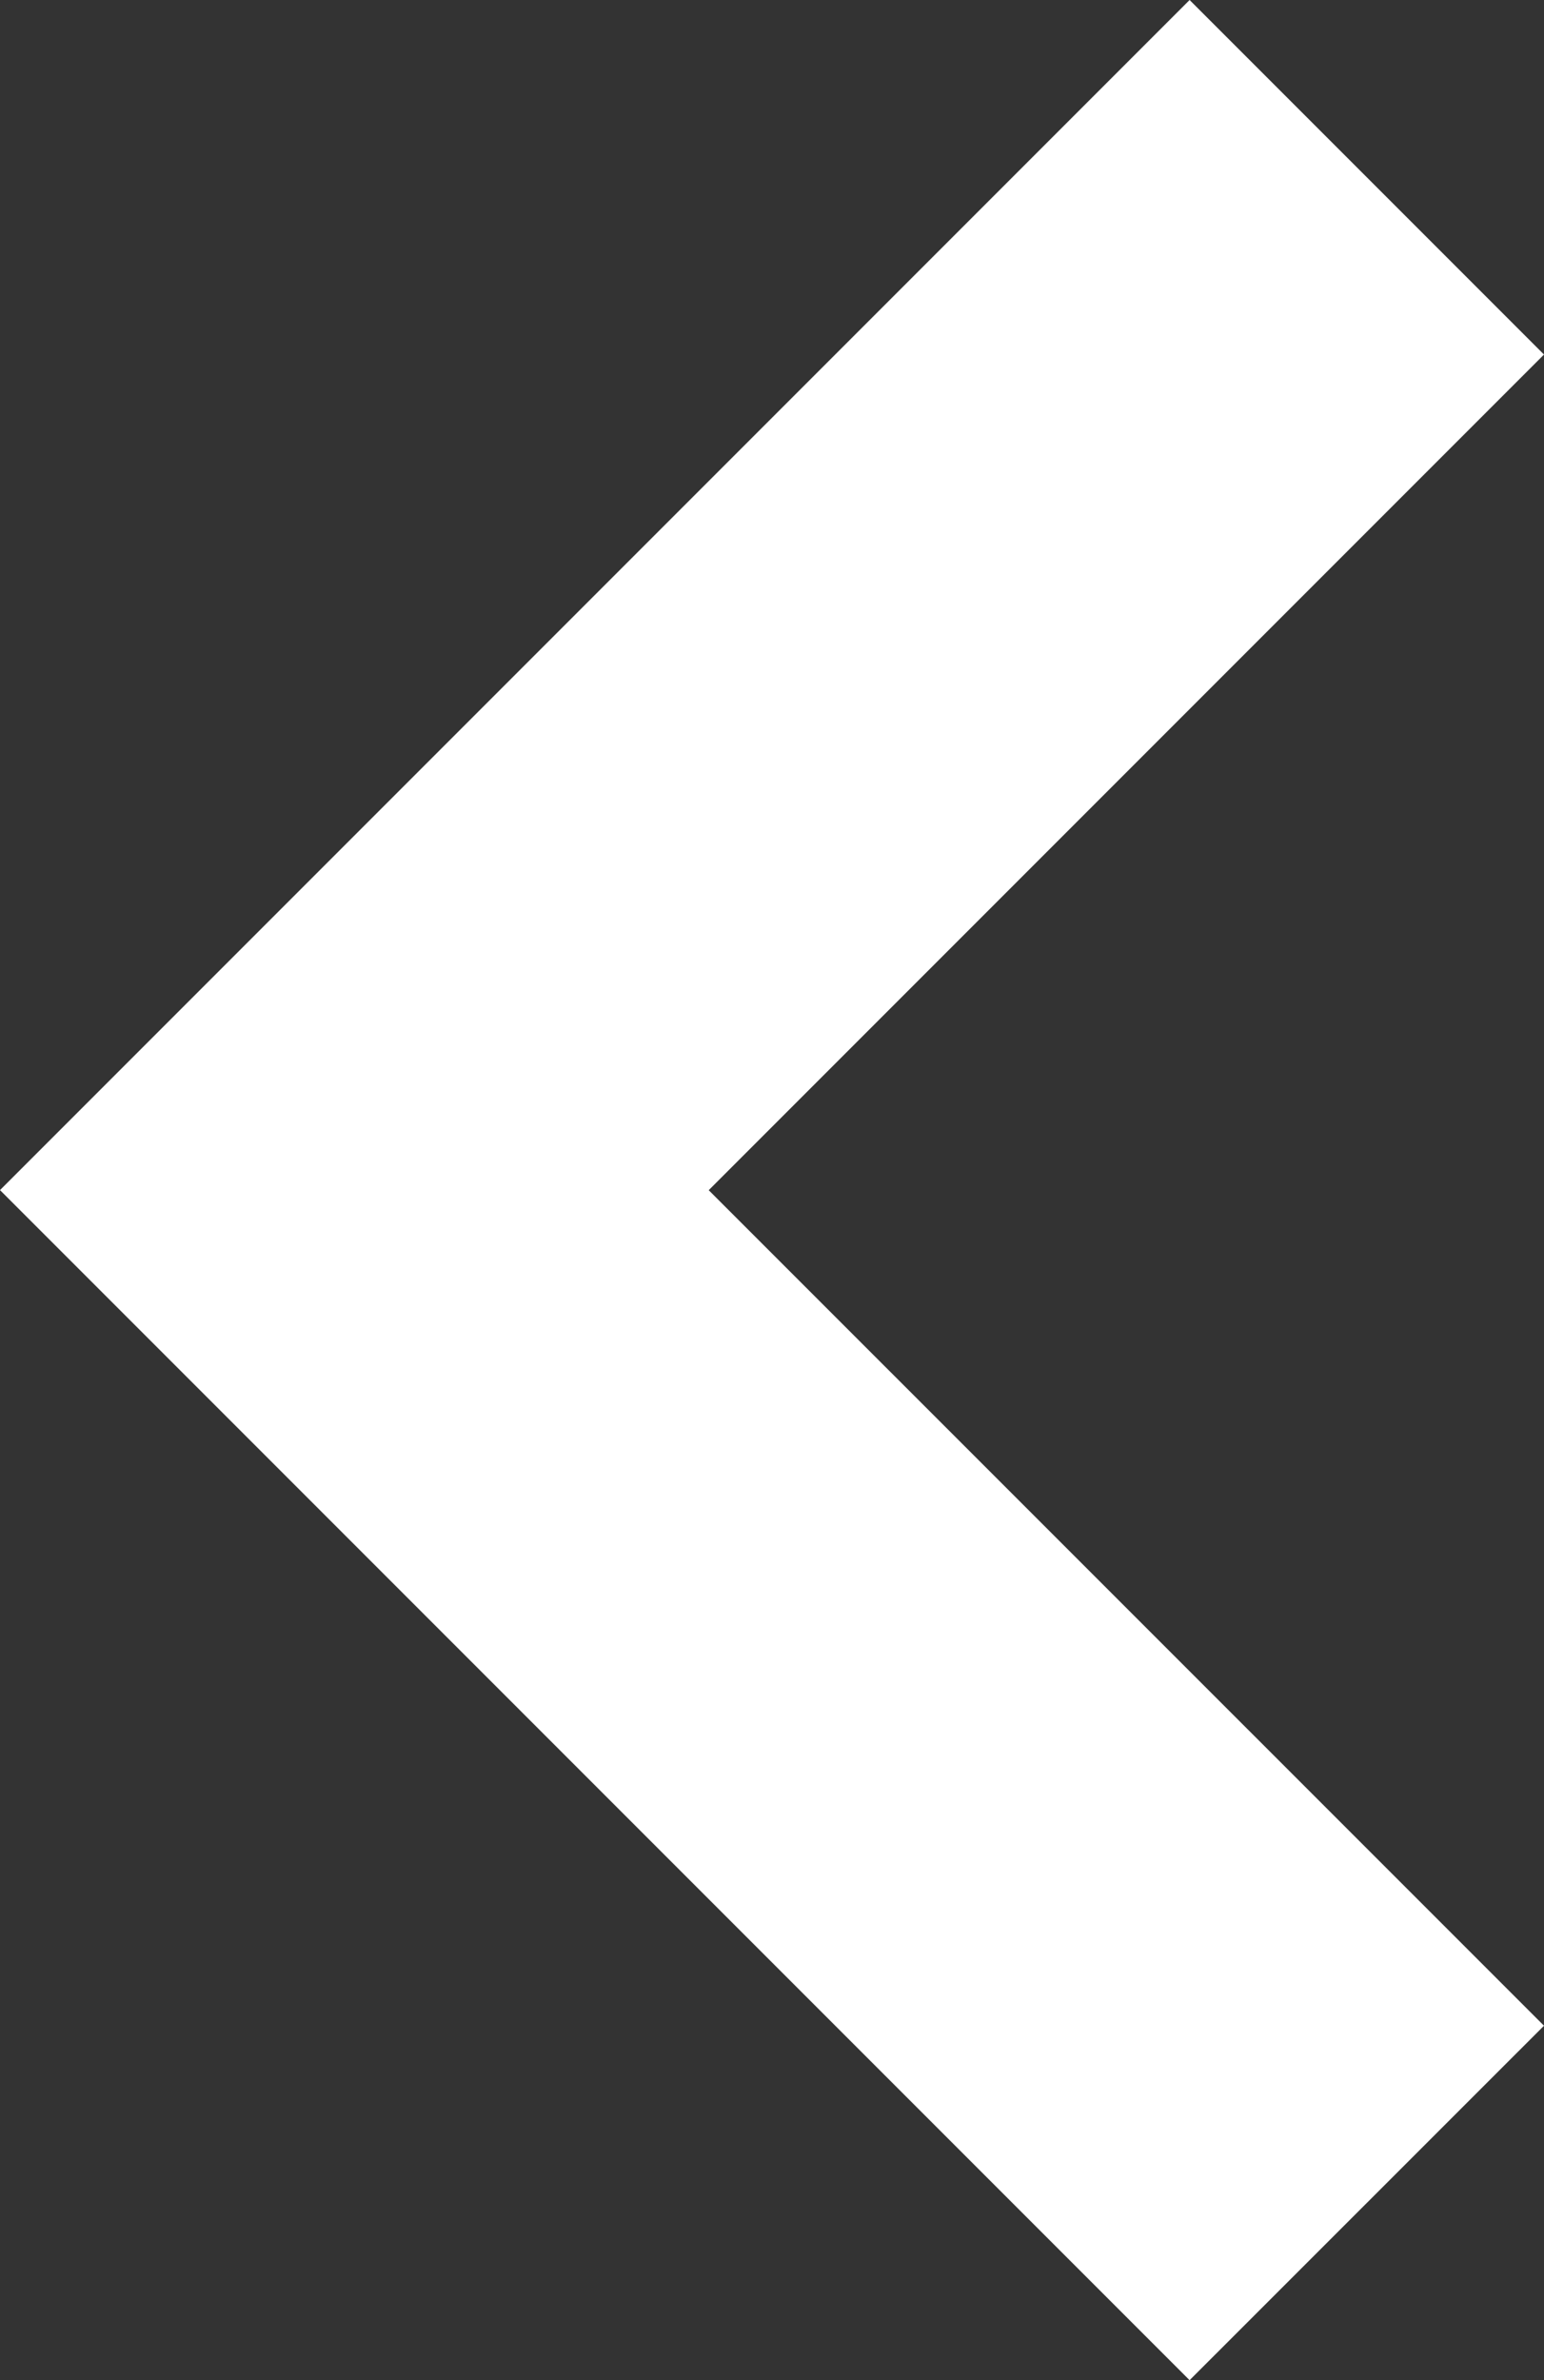
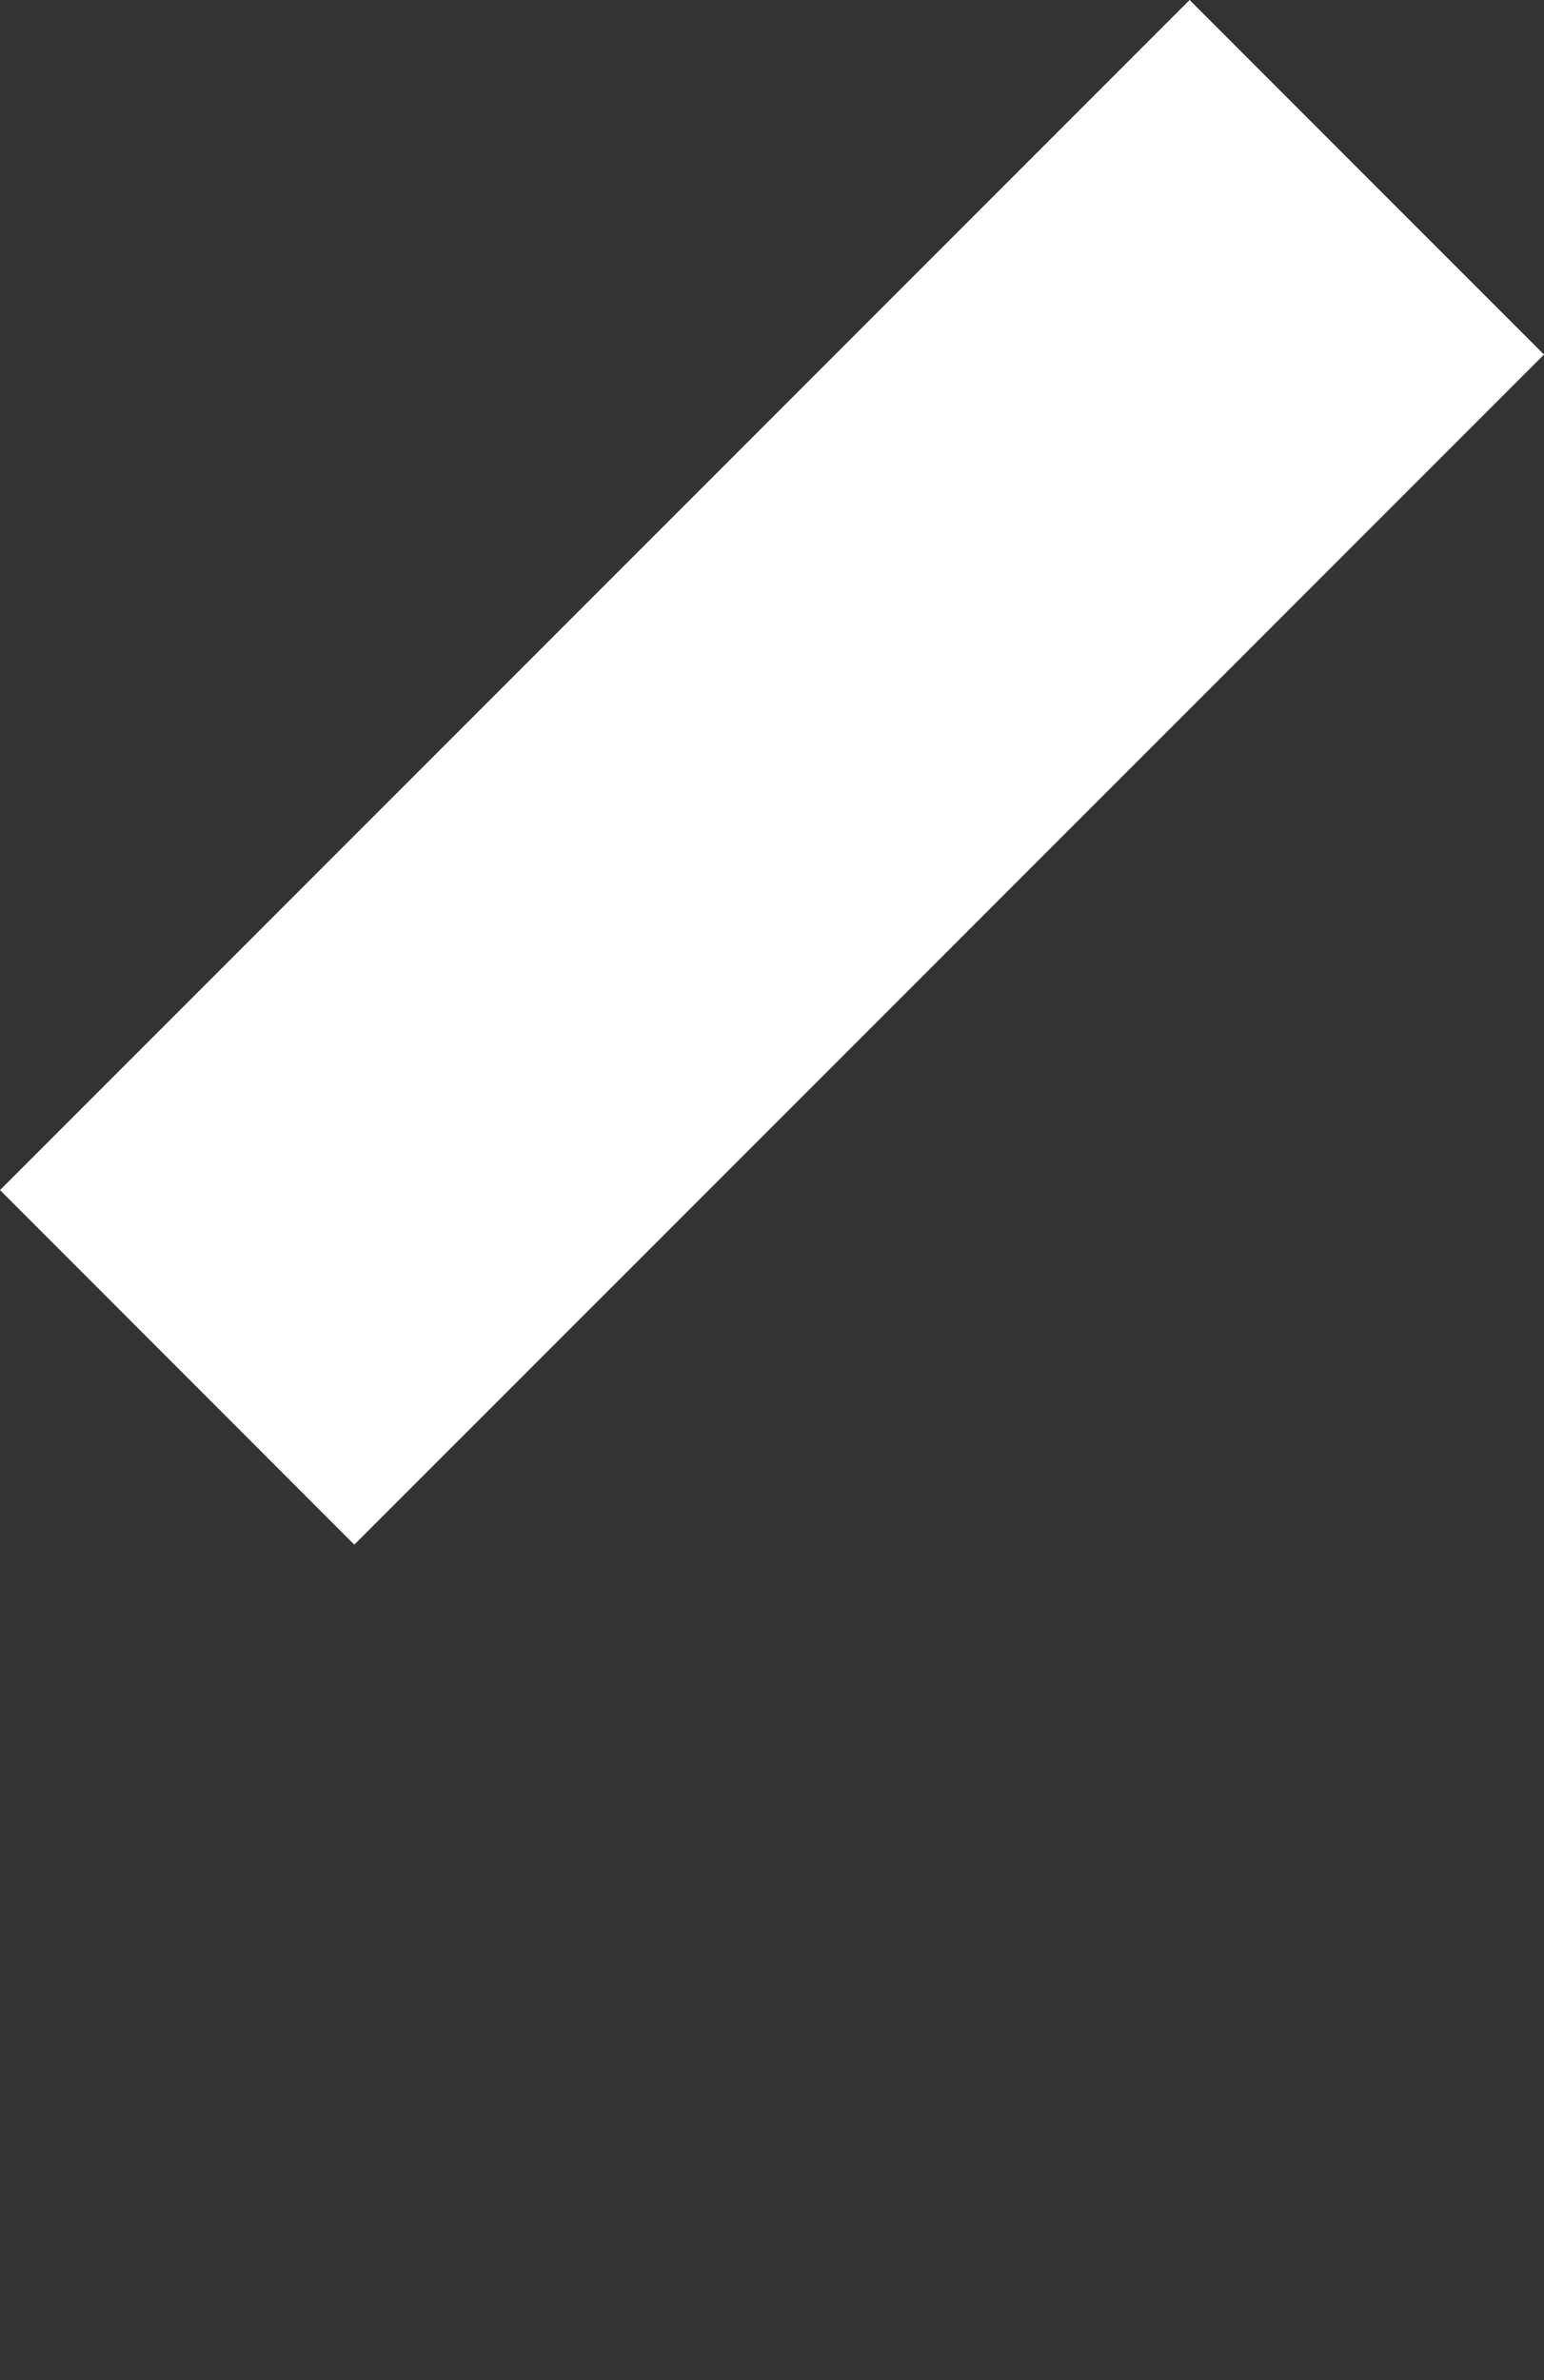
<svg xmlns="http://www.w3.org/2000/svg" width="16.189" height="24.947" viewBox="0 0 16.189 24.947">
  <rect x="0" y="0" width="16.189" height="24.947" fill="#333333" stroke="none" />
-   <path id="Path_194" data-name="Path 194" d="M12.473,16.189,0,3.716,3.716,0l8.758,8.758L21.231,0l3.715,3.716Z" transform="translate(16.189) rotate(90)" fill="#fff" />
+   <path id="Path_194" data-name="Path 194" d="M12.473,16.189,0,3.716,3.716,0l8.758,8.758l3.715,3.716Z" transform="translate(16.189) rotate(90)" fill="#fff" />
</svg>